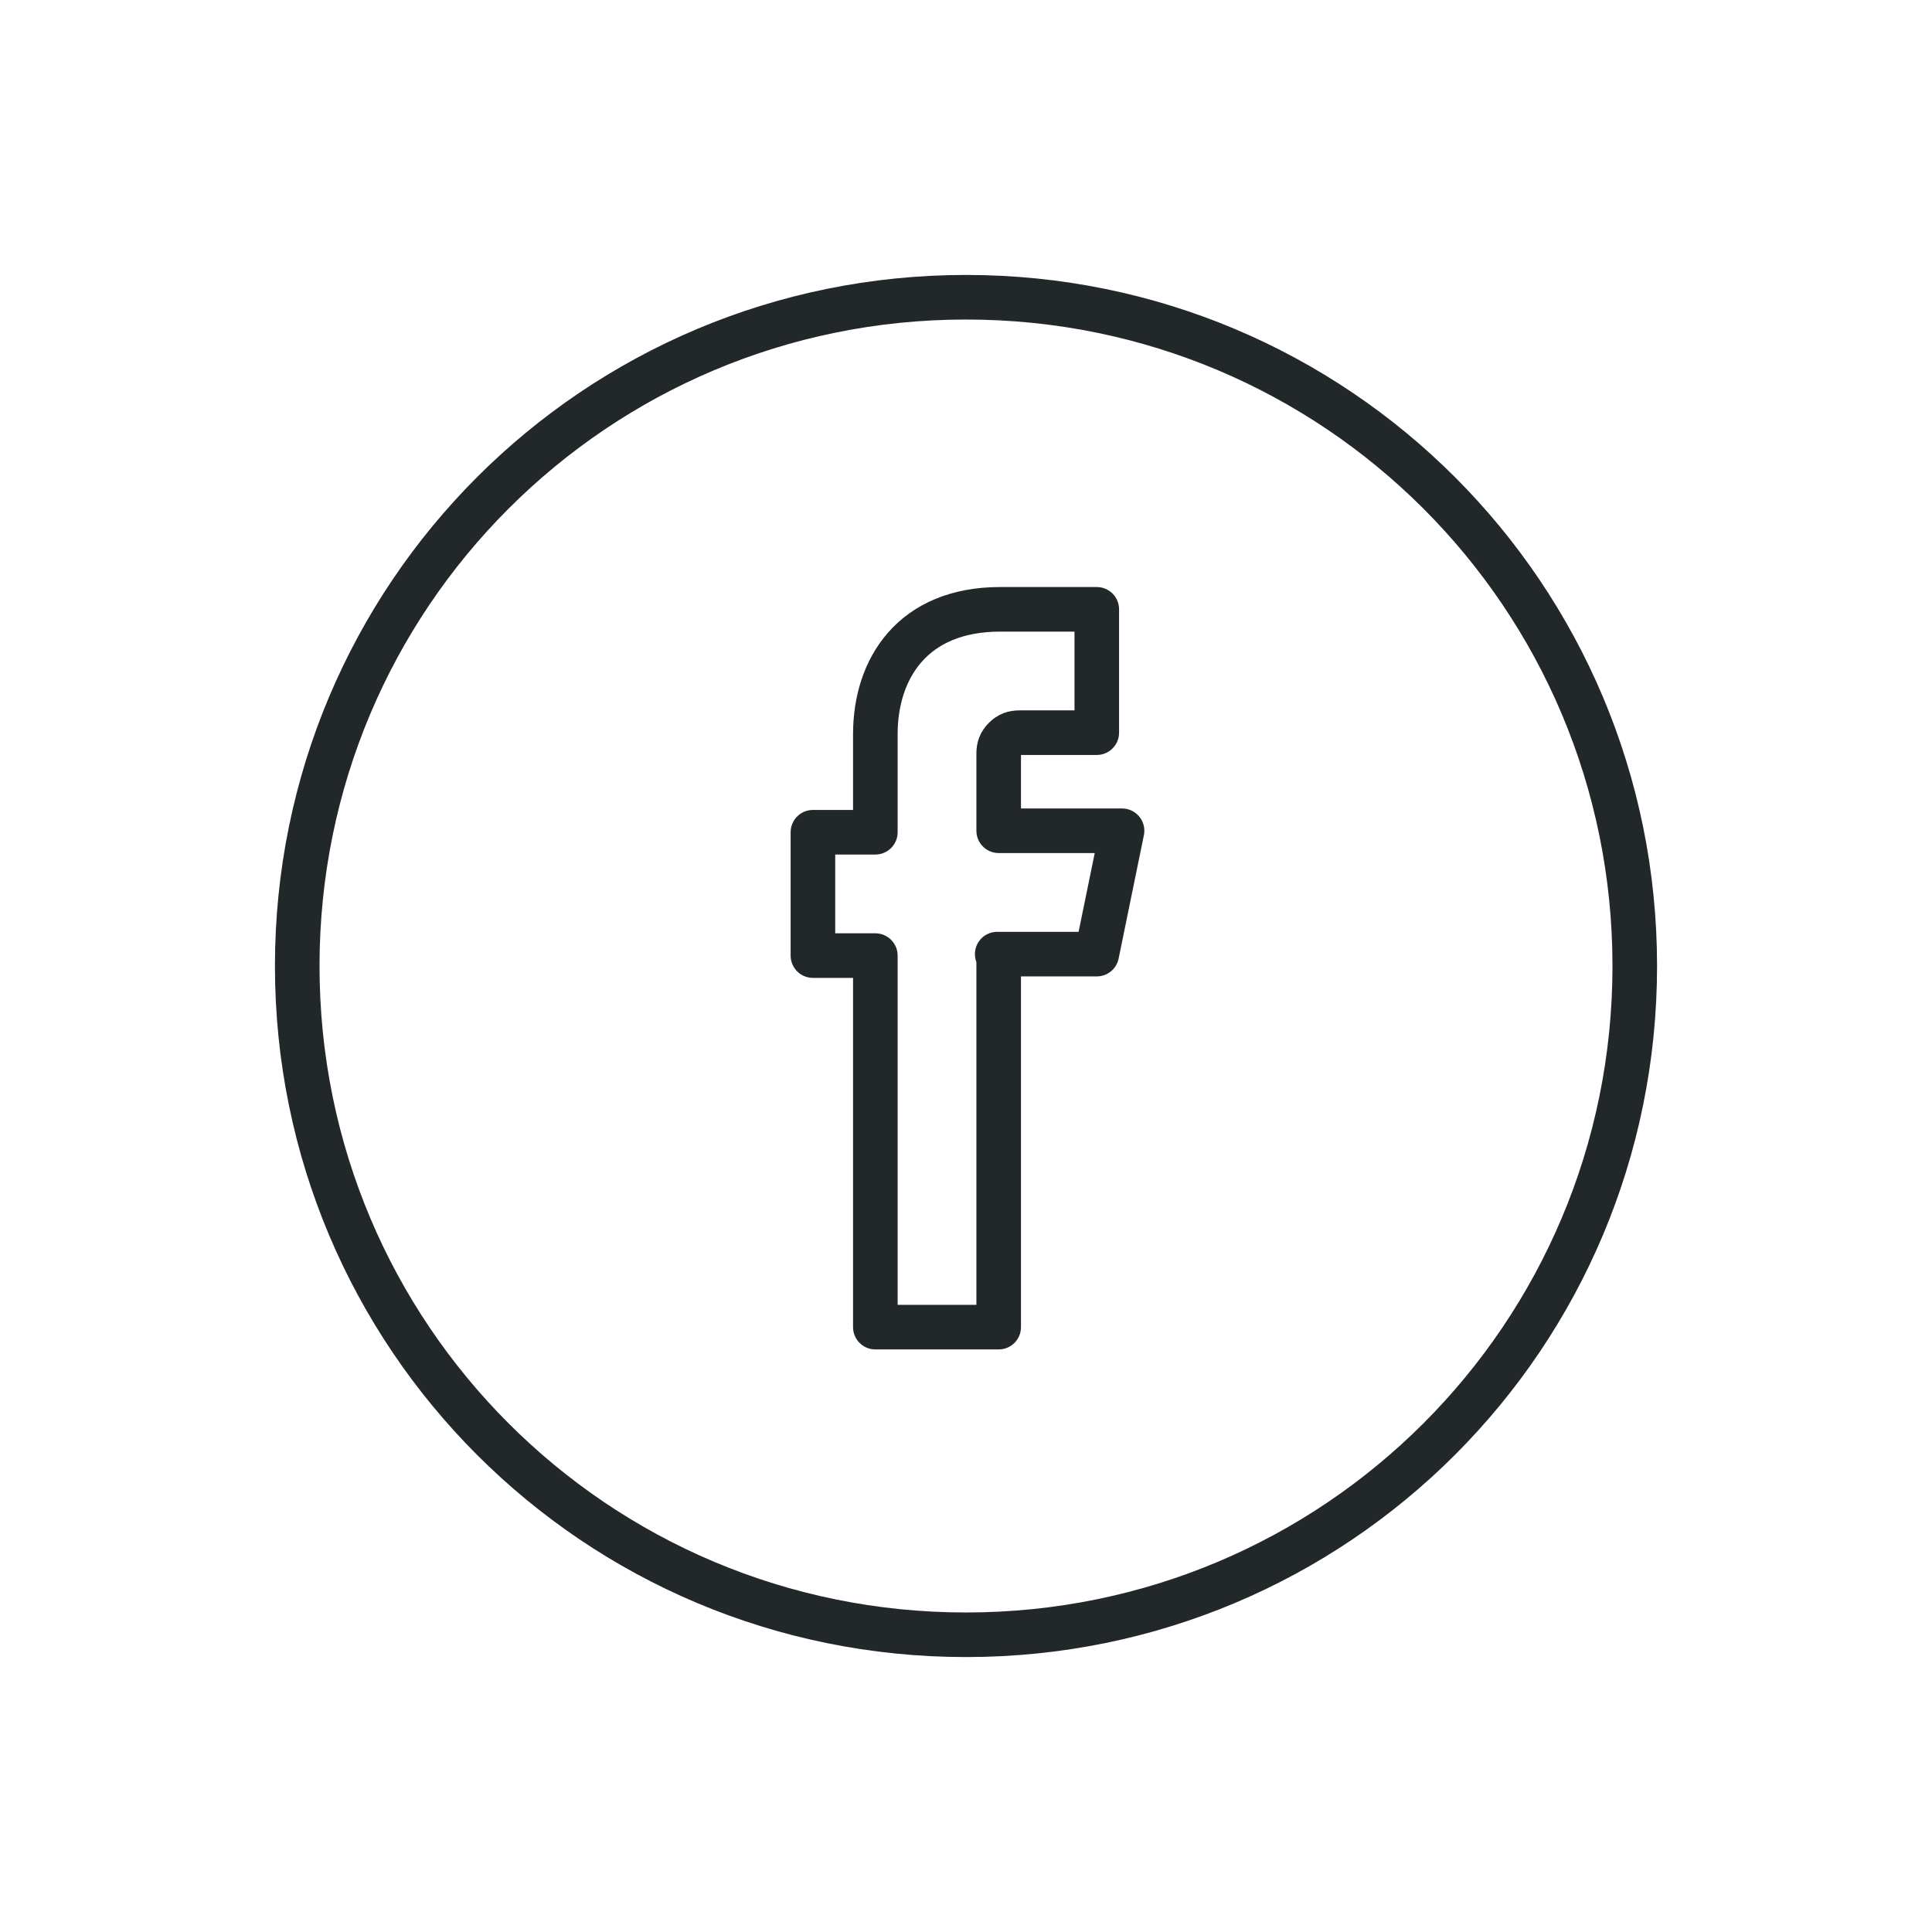
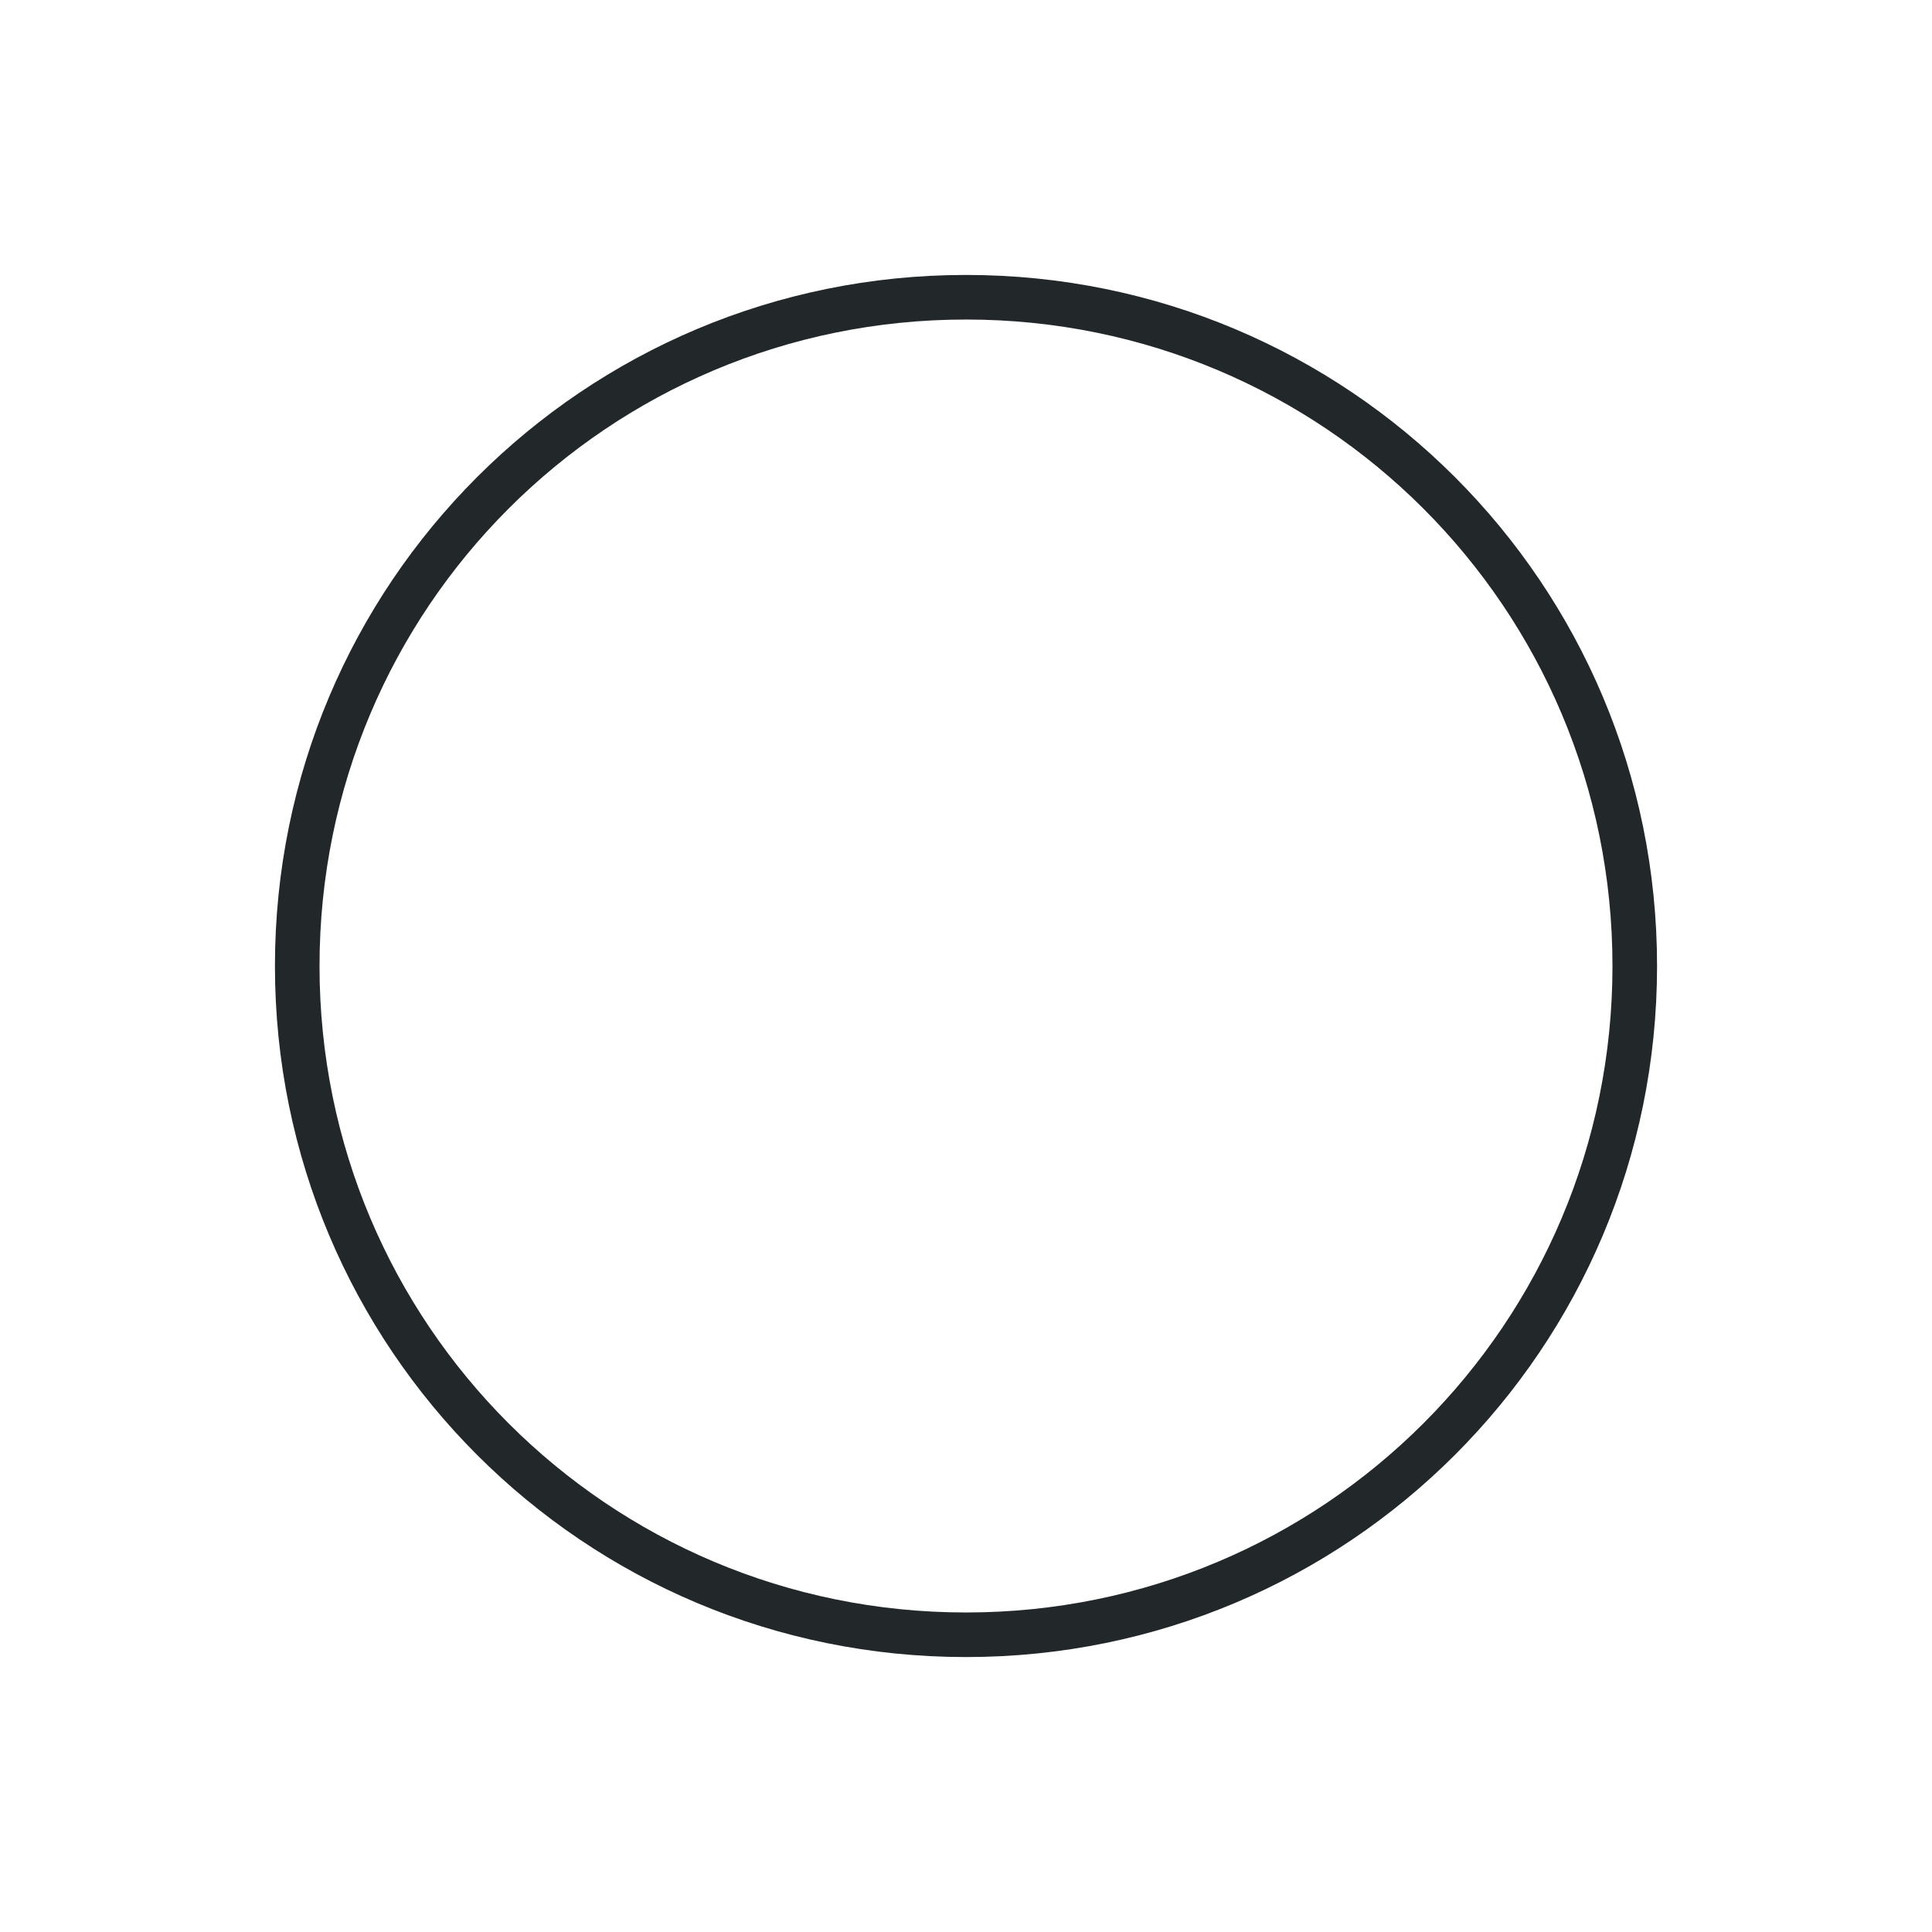
<svg xmlns="http://www.w3.org/2000/svg" version="1.1" id="Layer_1" x="0px" y="0px" viewBox="0 0 130 130" style="enable-background:new 0 0 130 130;" xml:space="preserve">
  <style type="text/css">
	.st0{fill:none;stroke:#222829;stroke-width:3;stroke-linejoin:round;stroke-miterlimit:10;}
</style>
  <g>
    <path class="st0" d="M65,110L65,110c-24.9,0-45-20.1-45-45v0c0-24.9,20.1-45,45-45h0c24.9,0,45,20.1,45,45v0   C110,89.9,89.9,110,65,110z" />
-     <path class="st0" d="M67.1,64.2h6.7l1.7-8.3h-8.3v-5.2c0-0.4,0.1-0.7,0.4-1l0,0c0.3-0.3,0.6-0.4,1-0.4h5.2v-8.3h-6.5   c-5.9,0-8.4,4-8.4,8.4l0,6.6h-4.2v8.3h4.2v25h8.3V64.2z" />
  </g>
</svg>